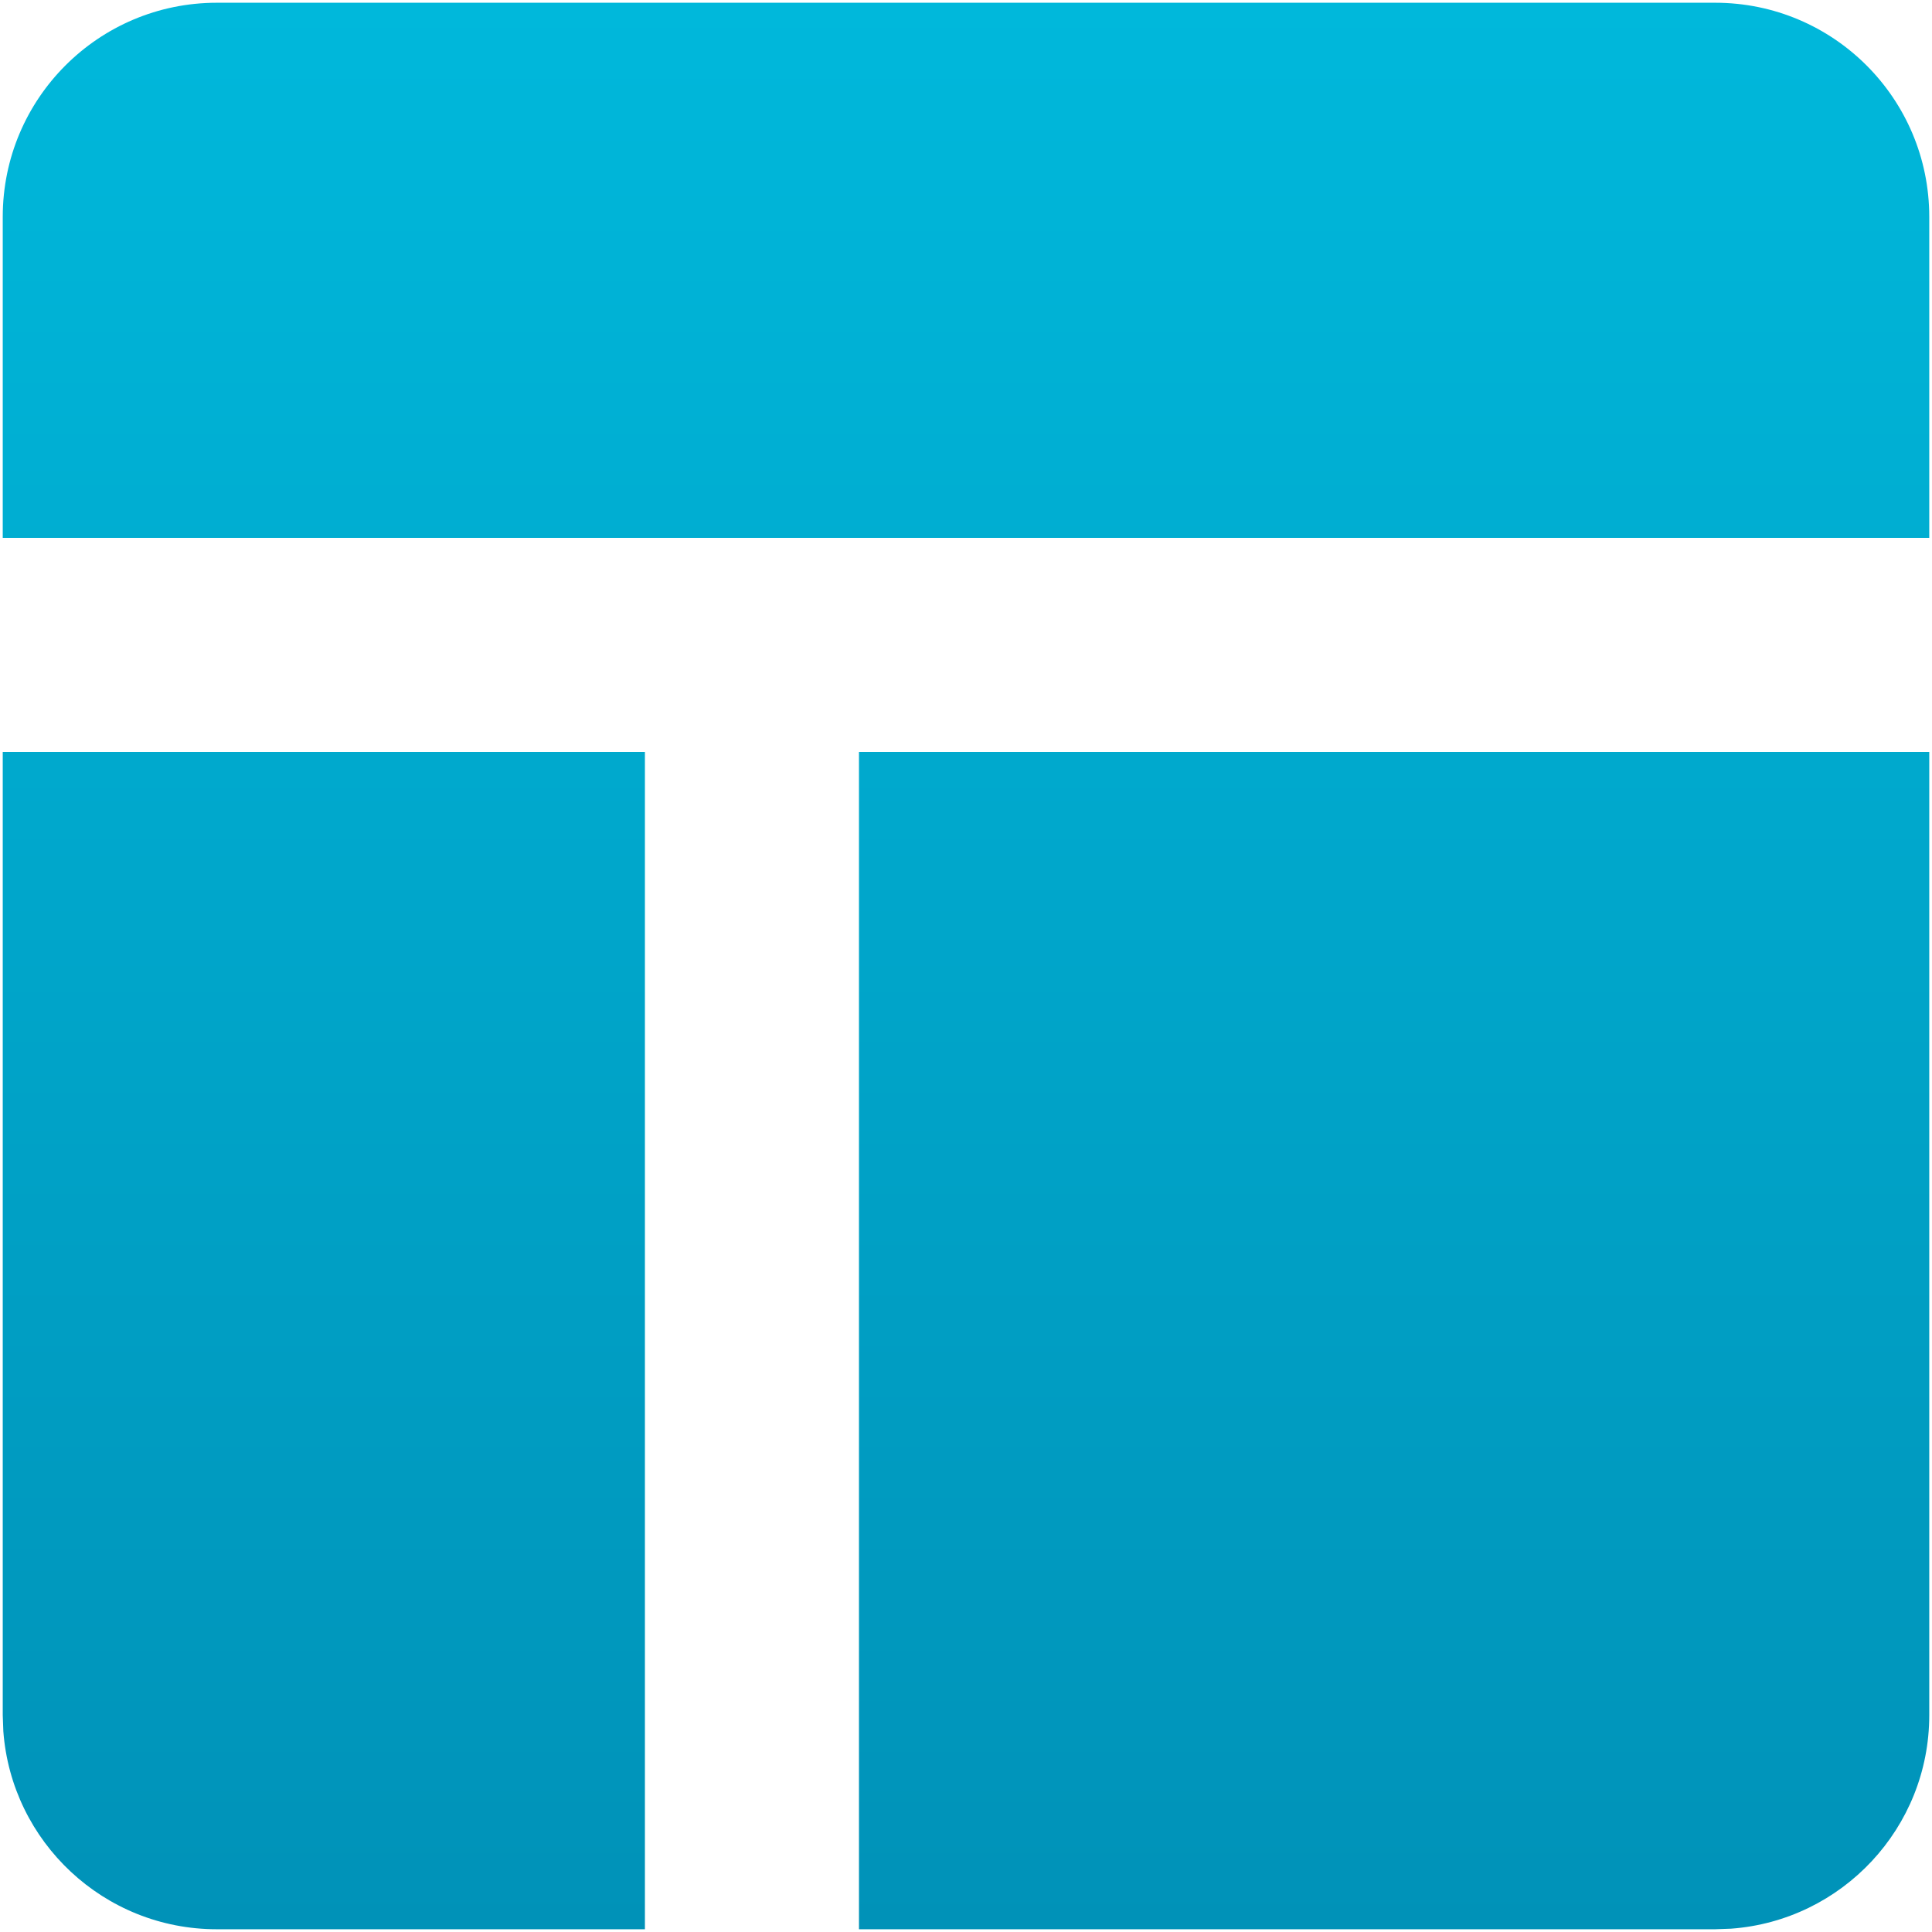
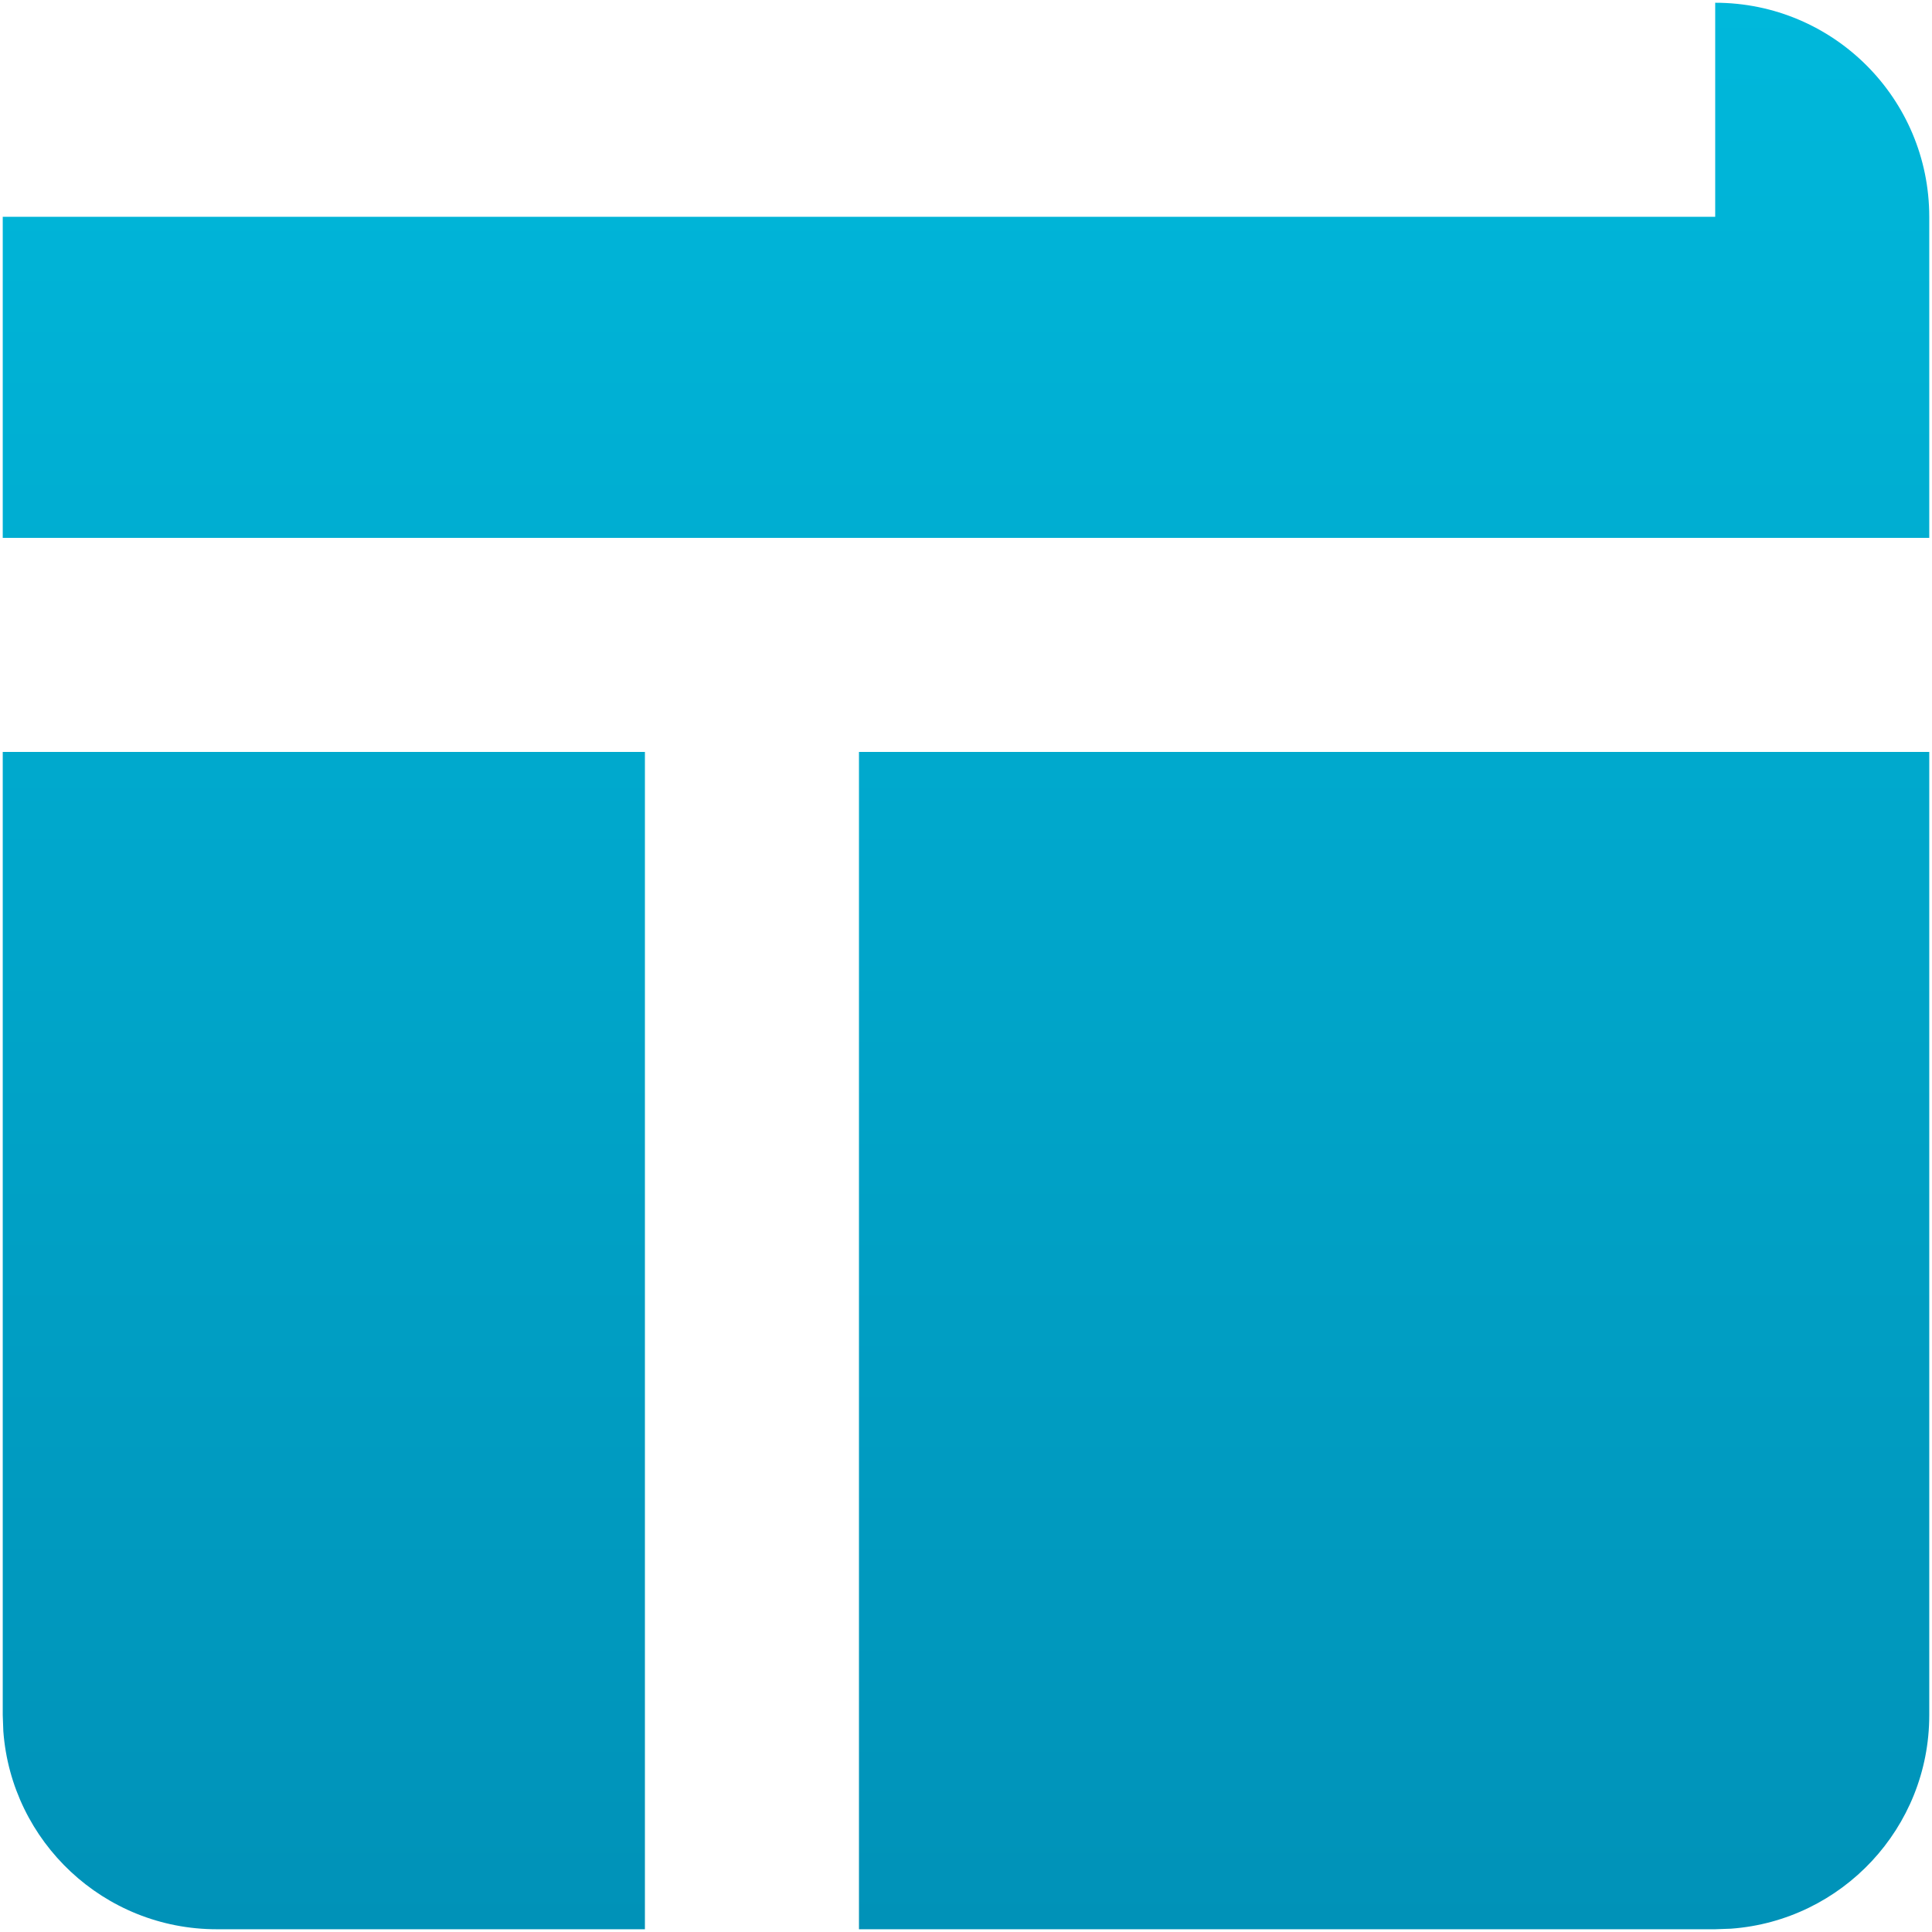
<svg xmlns="http://www.w3.org/2000/svg" width="176" height="176" viewBox="0 0 176 176" fill="none">
-   <path d="M58.75 68.5V175.75H19.75C9.47 175.75 1.048 167.795 0.303 157.705L0.25 156.25V68.5H58.75ZM175.75 68.5V156.25C175.75 166.53 167.795 174.952 157.705 175.697L156.25 175.75H78.25V68.5H175.75ZM156.25 0.25C167.02 0.25 175.75 8.98 175.75 19.75V49H0.25V19.75C0.25 8.98 8.98 0.25 19.75 0.25H156.25Z" fill="url(#paint0_linear_13_9)" />
+   <path d="M58.75 68.5V175.75H19.75C9.47 175.75 1.048 167.795 0.303 157.705L0.25 156.25V68.5H58.75ZM175.75 68.5V156.25C175.75 166.53 167.795 174.952 157.705 175.697L156.25 175.75H78.25V68.5H175.75ZM156.25 0.25C167.02 0.25 175.75 8.98 175.75 19.75V49H0.25V19.75H156.25Z" fill="url(#paint0_linear_13_9)" />
  <defs>
    <linearGradient id="paint0_linear_13_9" x1="88" y1="0.25" x2="88" y2="175.75" gradientUnits="userSpaceOnUse">
      <stop stop-color="#00B8DB" />
      <stop offset="1" stop-color="#0092B8" />
    </linearGradient>
  </defs>
</svg>